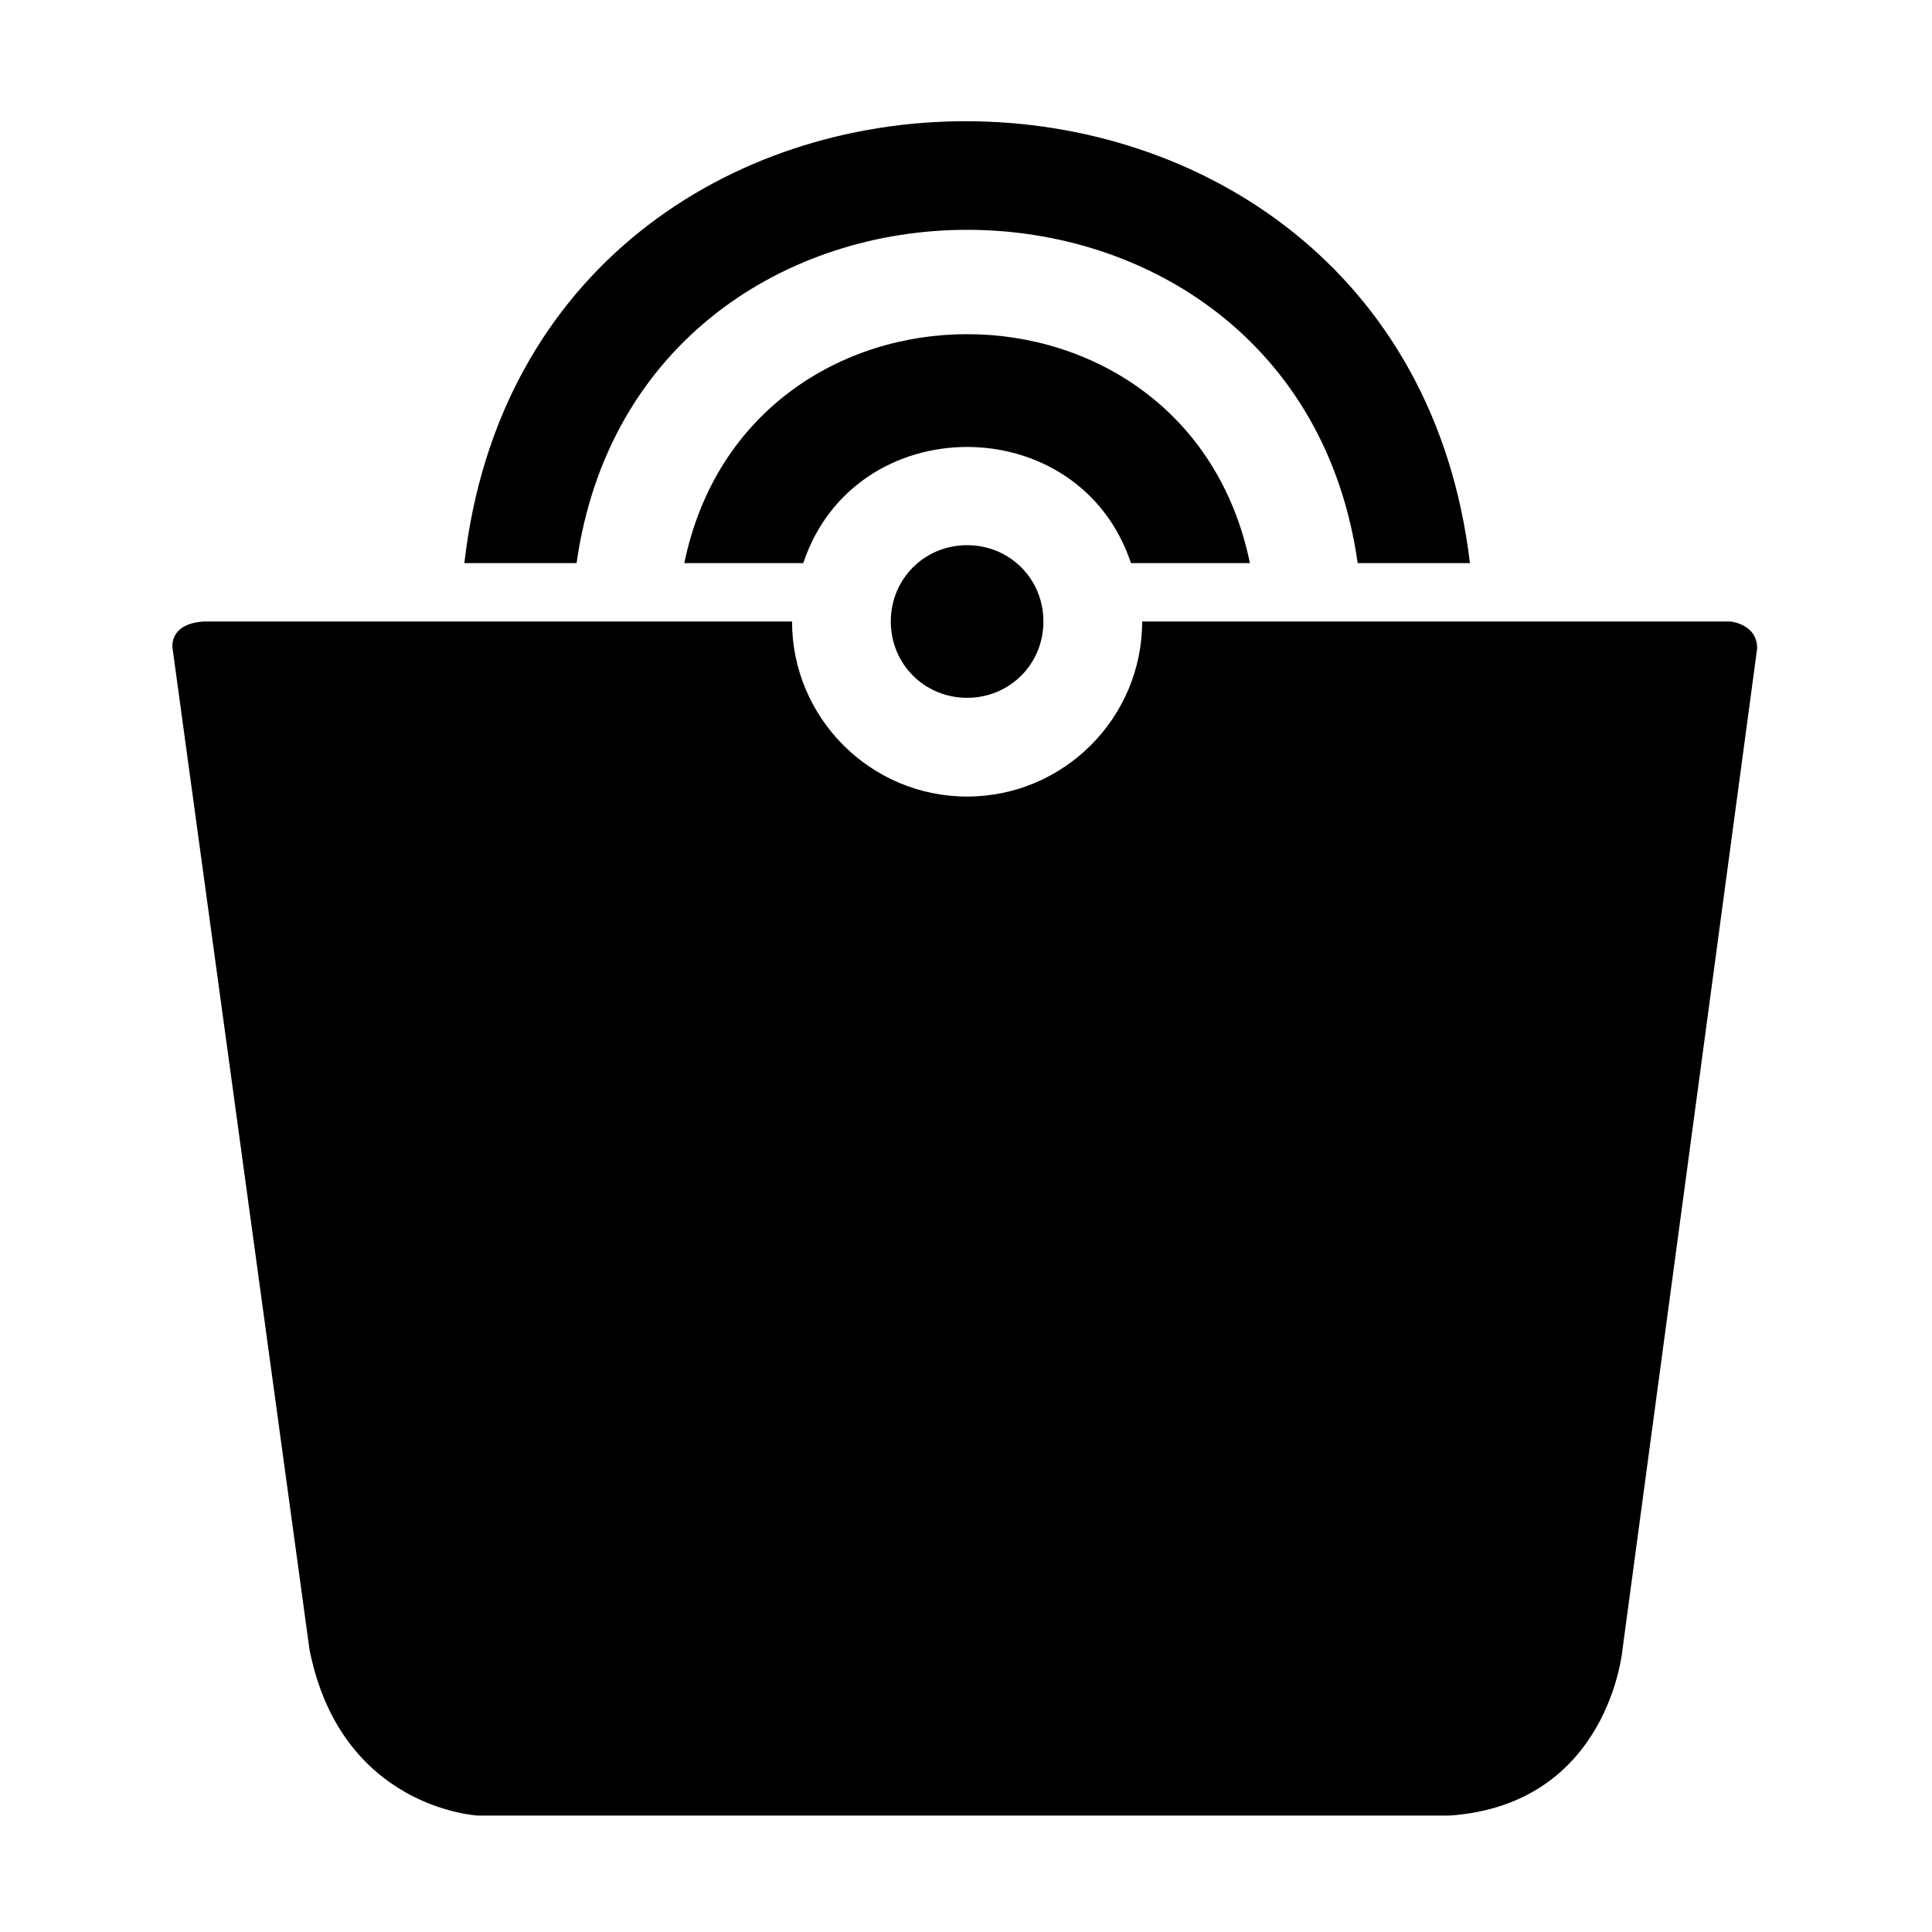
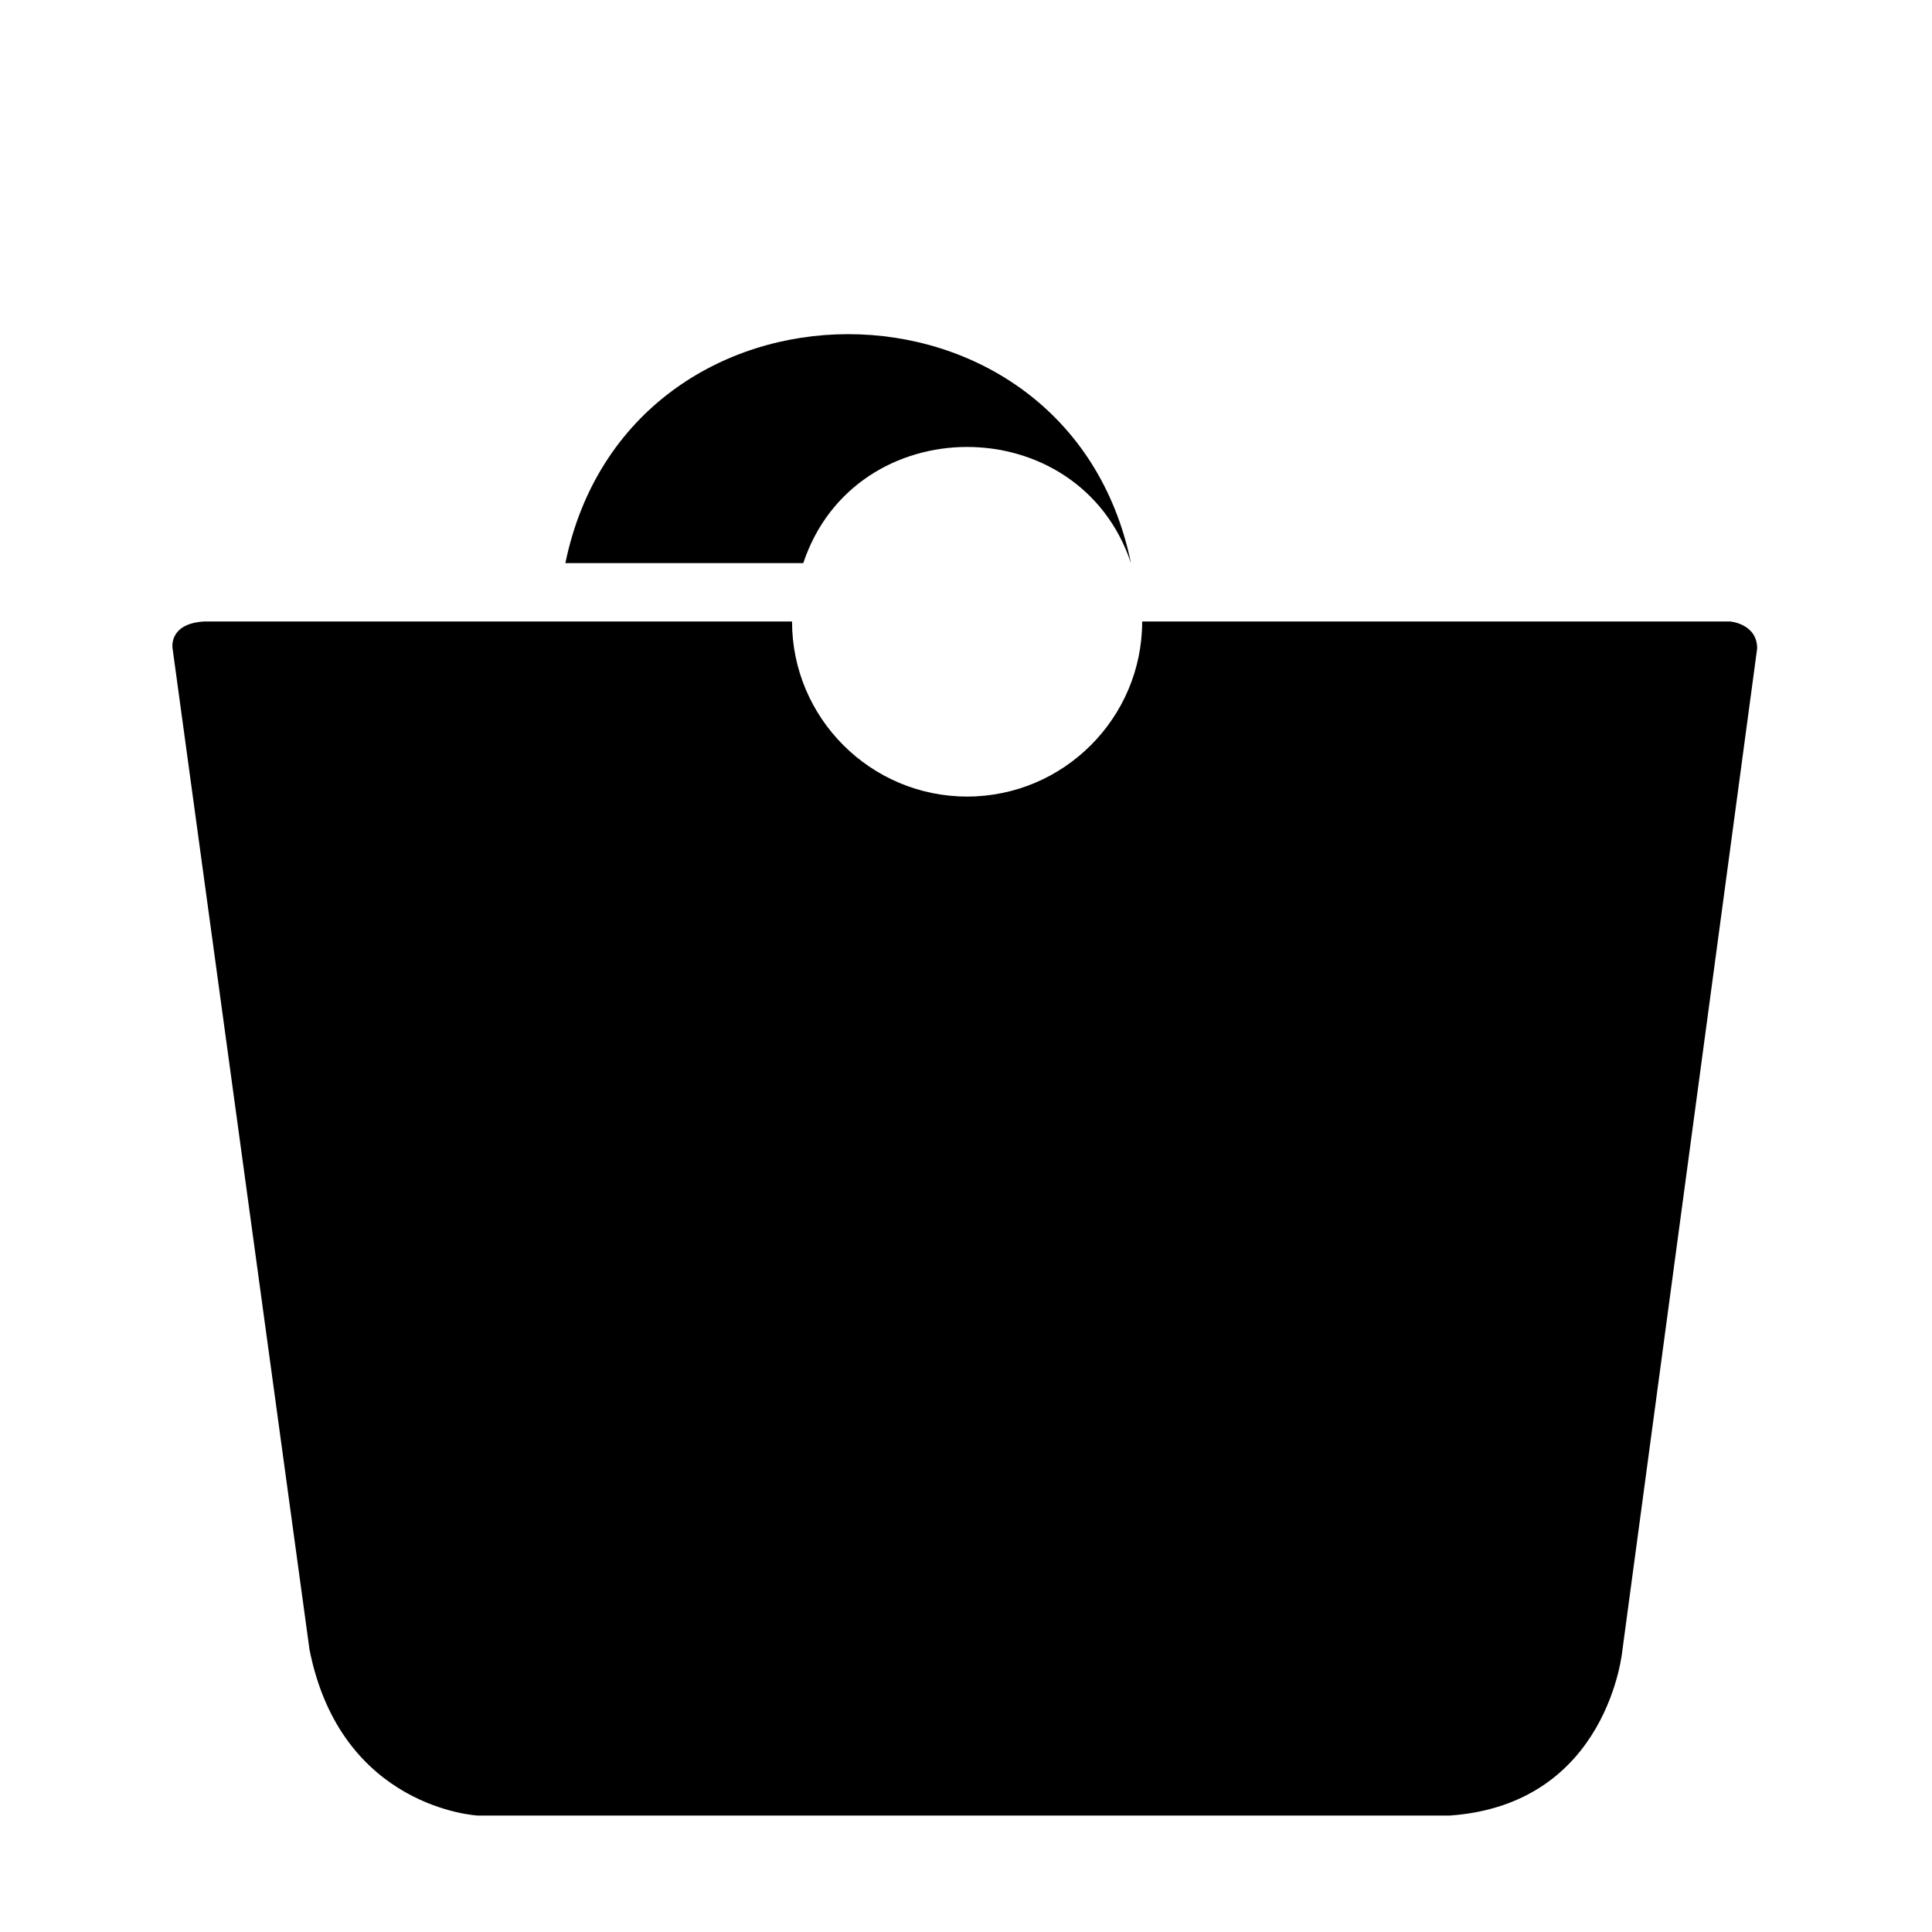
<svg xmlns="http://www.w3.org/2000/svg" fill="#000000" width="800px" height="800px" version="1.1" viewBox="144 144 512 512">
  <g fill-rule="evenodd">
-     <path d="m296.8 293.23c16.656-117.77 190.34-117.77 207 0h29.742c-18.438-155.84-248.63-156.44-266.48 0h29.742z" />
-     <path d="m325.35 293.23h31.523c13.68-41.043 73.164-41.043 86.844 0h31.523c-16.656-80.895-133.24-80.895-149.89 0z" />
+     <path d="m325.35 293.23h31.523c13.68-41.043 73.164-41.043 86.844 0c-16.656-80.895-133.24-80.895-149.89 0z" />
    <path d="m198.06 308.7c-9.516 0.594-8.328 7.137-8.328 7.137l36.285 265.29c8.328 42.23 44.609 44.016 44.609 44.016h257.55c42.23-2.973 45.801-44.016 45.801-44.016l35.688-265.29c0-6.543-7.137-7.137-7.137-7.137h-155.84c0 25.578-20.82 46.395-46.395 46.395-25.578 0-46.395-20.82-46.395-46.395h-155.84z" />
-     <path d="m380.07 308.7c0 11.301 8.922 20.223 20.223 20.223s20.223-8.922 20.223-20.223c0-11.301-8.922-20.223-20.223-20.223s-20.223 8.922-20.223 20.223z" />
  </g>
</svg>